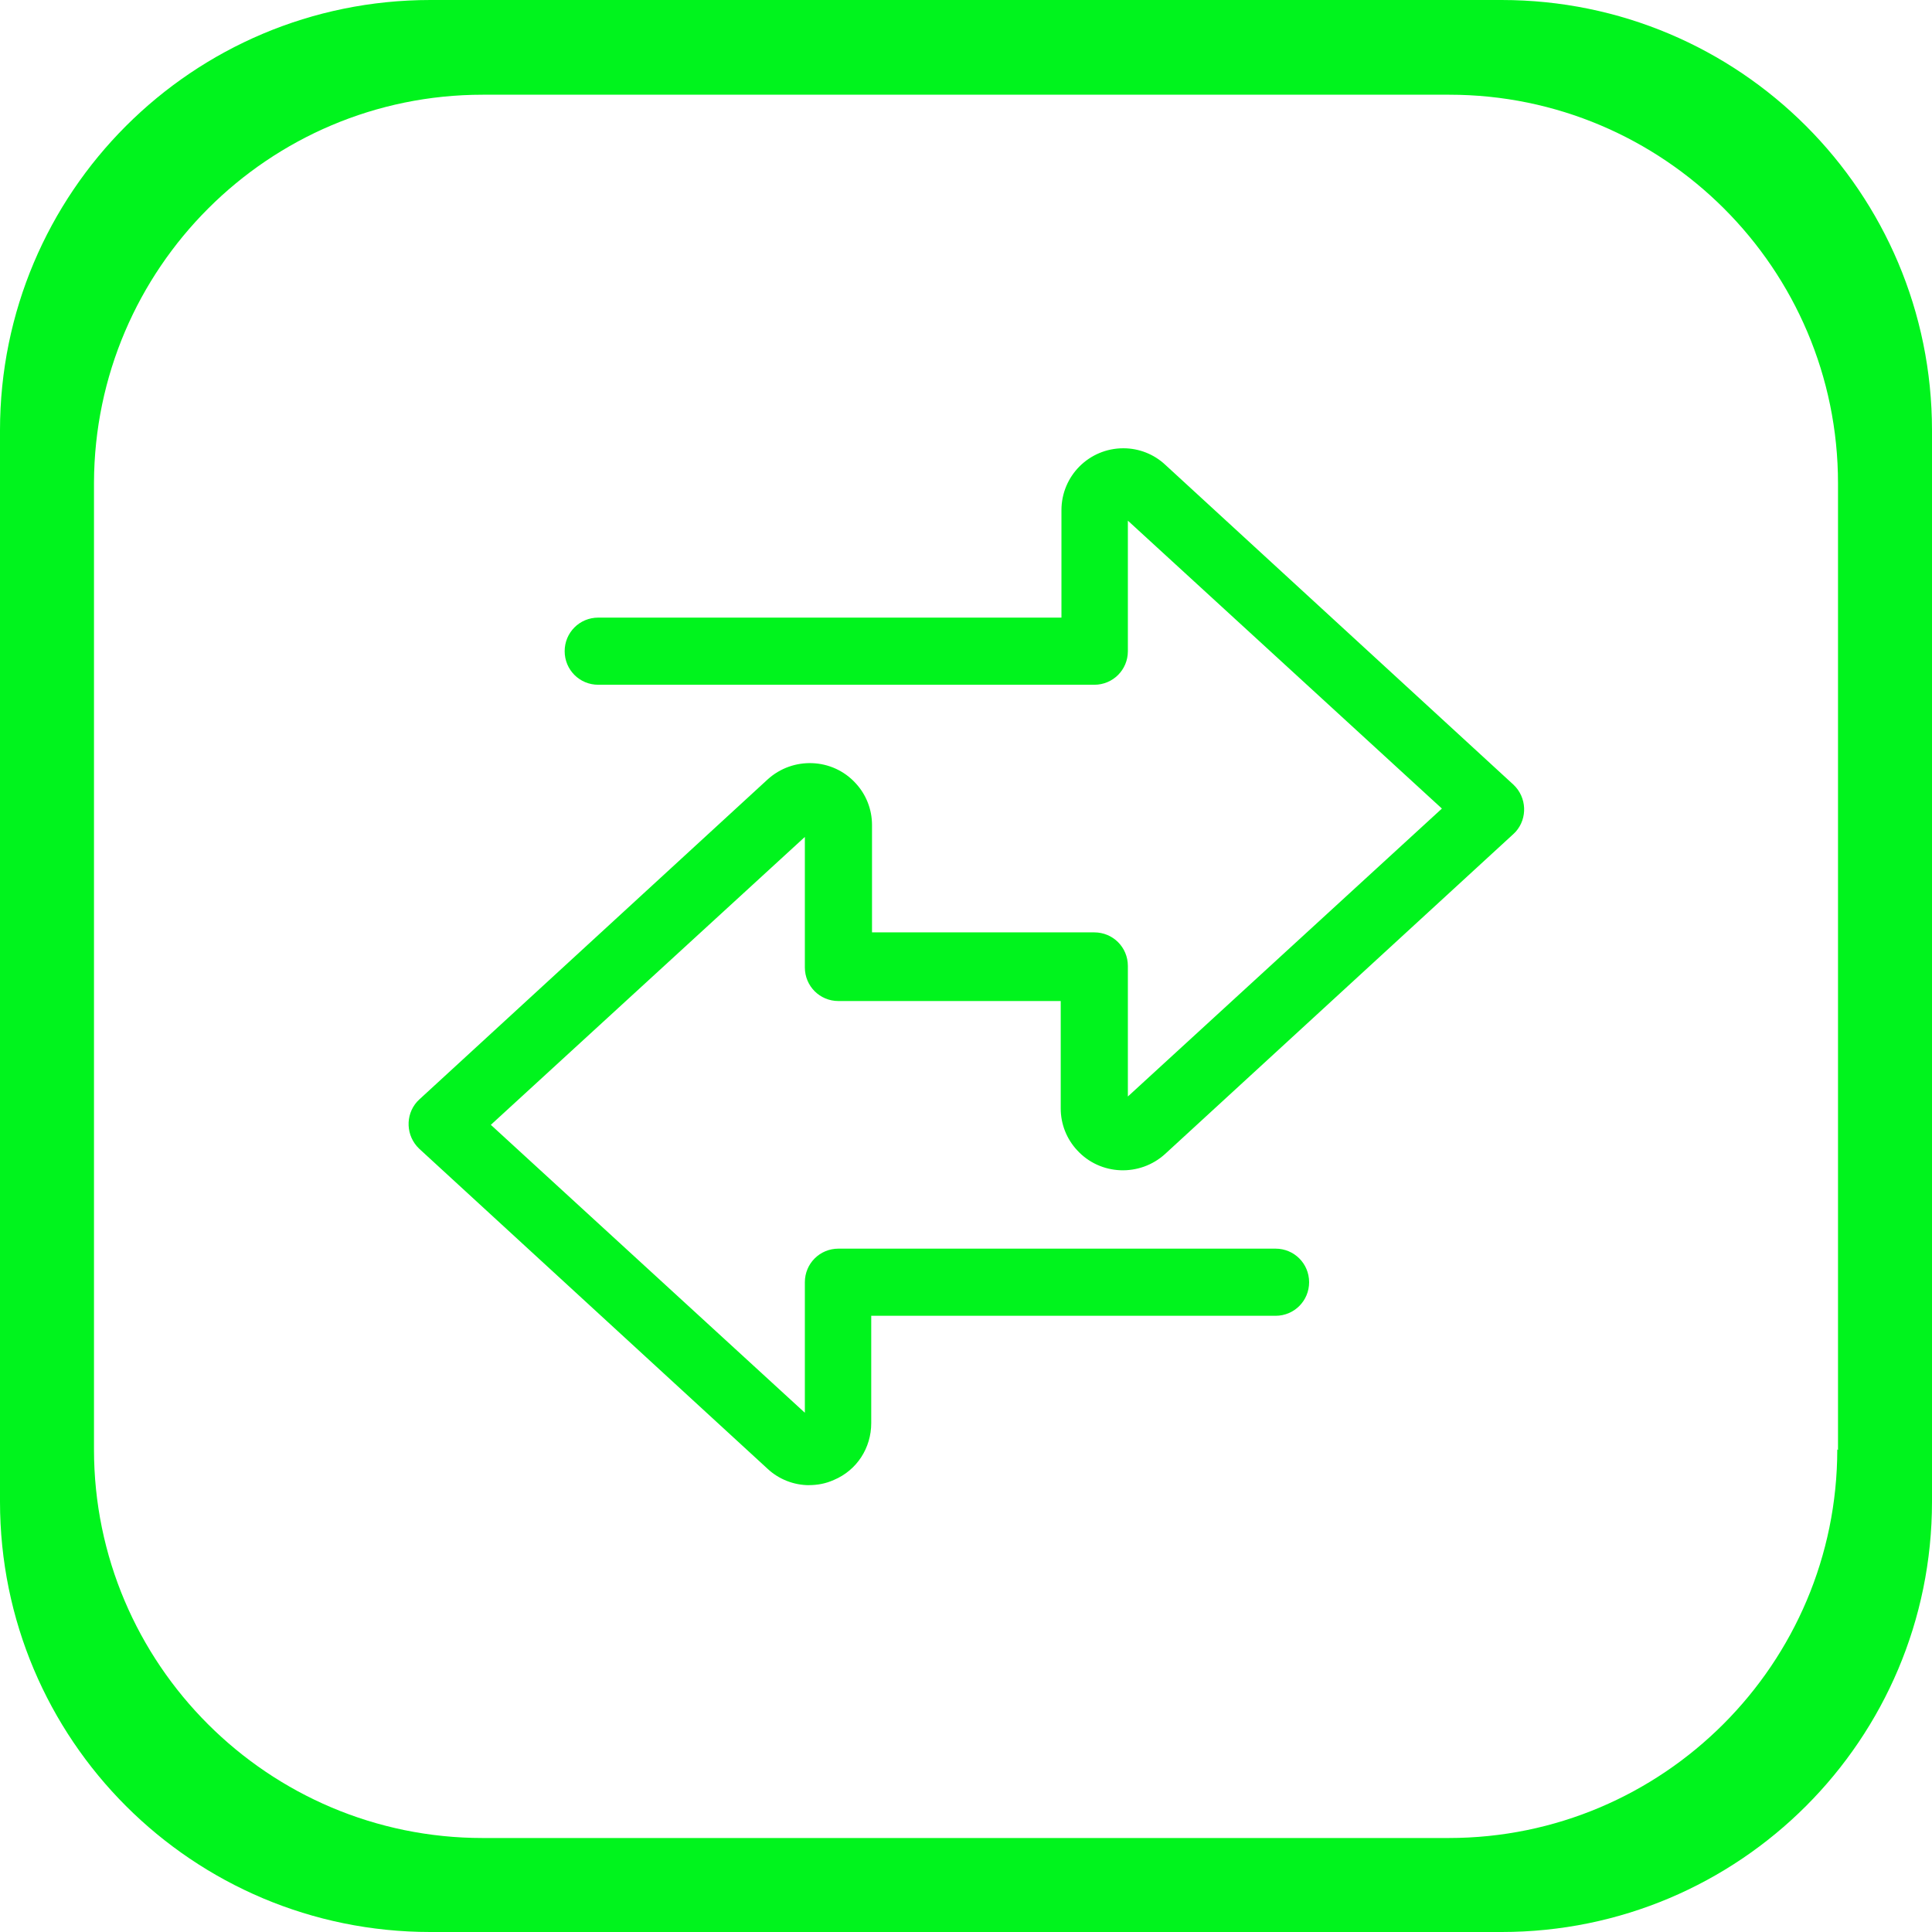
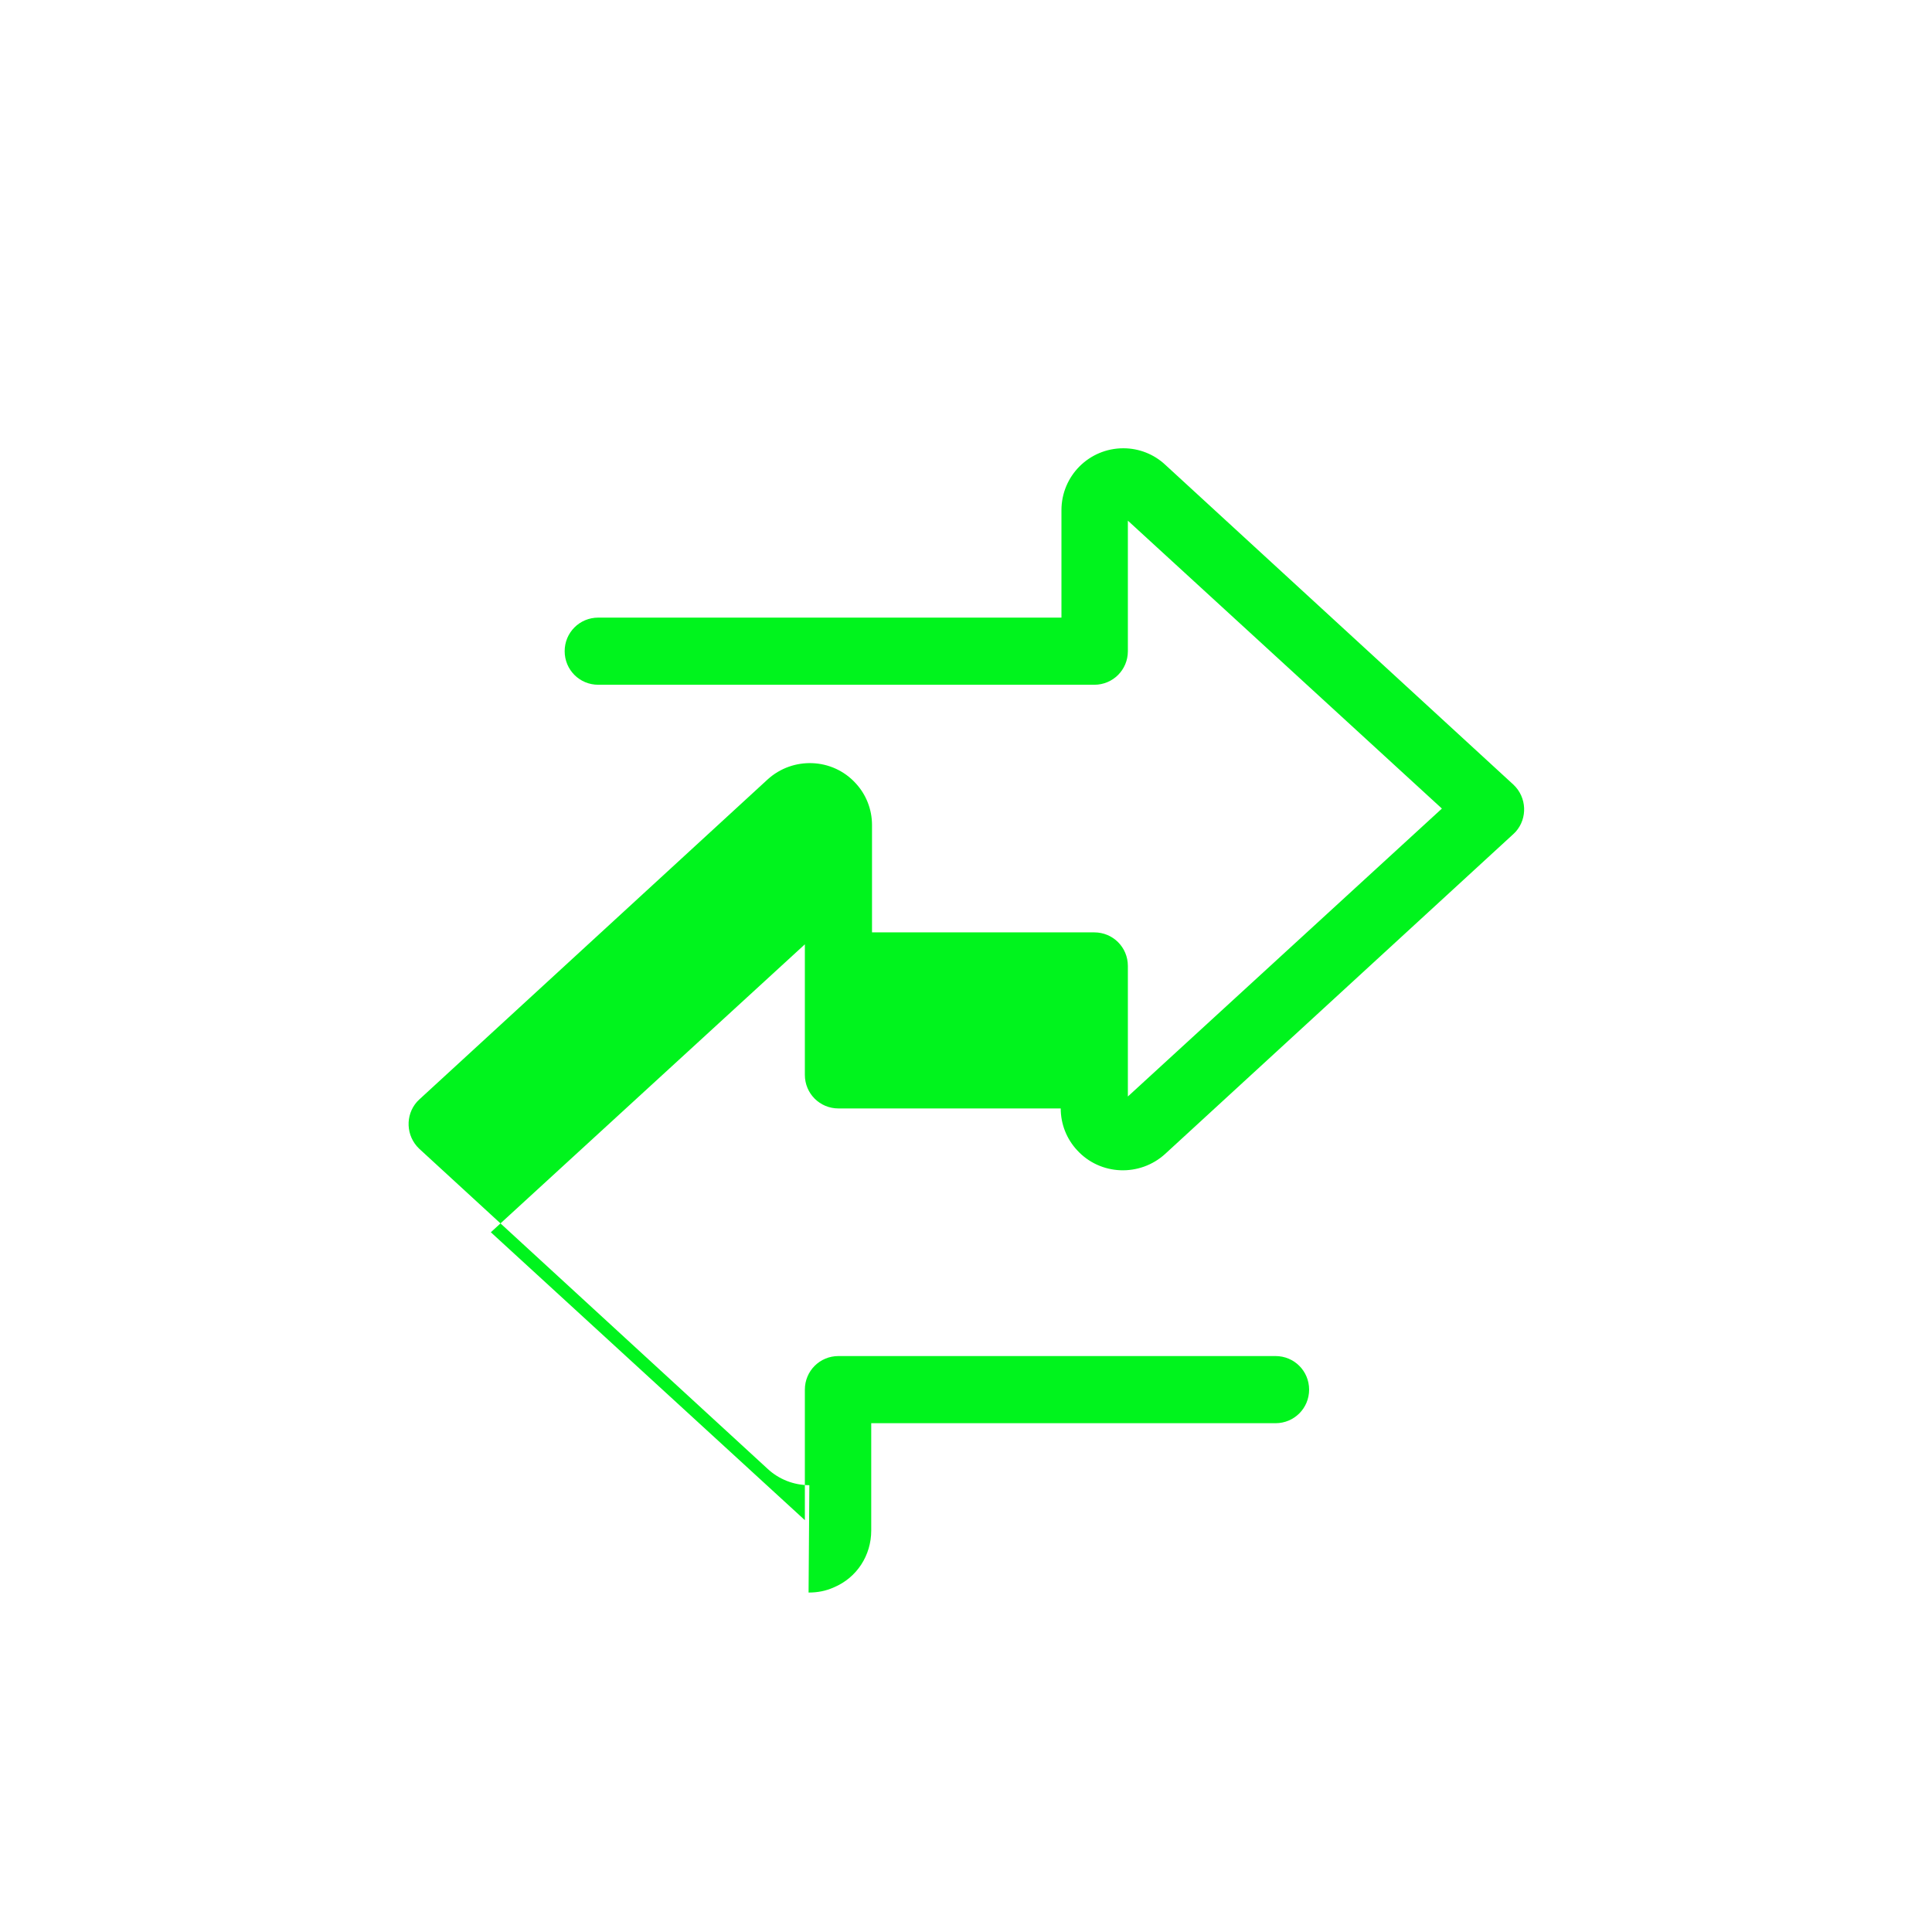
<svg xmlns="http://www.w3.org/2000/svg" fill="none" height="37" viewBox="0 0 37 37" width="37">
  <g fill="#00f41d">
-     <path d="m28.757 0h-20.514c-4.557 0-8.243 3.686-8.243 8.243v20.514c0 4.557 3.686 8.243 8.243 8.243h20.514c4.557 0 8.243-3.686 8.243-8.243v-20.514c0-4.557-3.686-8.243-8.243-8.243zm6.429 27.757c0 4.1-3.329 7.443-7.443 7.443h-18.5c-4.1 0-7.443-3.329-7.443-7.443v-18.514c.014-4.1 3.343-7.429 7.443-7.429h18.514c4.1 0 7.443 3.329 7.443 7.443v18.514z" />
-     <path d="m15.5 28.443c-.3 0-.586-.114-.8-.314l-6.671-6.129c-.257-.243-.271-.643-.043-.9 0 0 .029-.029.043-.043l6.671-6.129c.486-.443 1.243-.414 1.686.071.2.214.314.5.314.8v2.057h4.257c.357 0 .643.286.643.643v2.5l6.014-5.514-6.014-5.514v2.5c0 .357-.286.643-.643.643h-9.5c-.357 0-.643-.286-.643-.643 0-.357.286-.643.643-.643h8.871v-2.057c0-.657.529-1.186 1.186-1.186.3 0 .586.114.8.314l6.671 6.129c.257.243.271.643.043.9 0 0-.029.029-.043.043l-6.671 6.128c-.486.443-1.243.414-1.686-.071-.2-.214-.314-.5-.314-.8v-2.057h-4.257c-.357 0-.643-.286-.643-.643v-2.5l-6.014 5.514 6.014 5.514v-2.5c0-.357.286-.643.643-.643h8.371c.357 0 .643.286.643.643 0 .357-.286.643-.643.643h-7.743v2.057c0 .471-.272.9-.714 1.086-.157.071-.314.1-.486.1z" />
+     <path d="m15.5 28.443c-.3 0-.586-.114-.8-.314l-6.671-6.129c-.257-.243-.271-.643-.043-.9 0 0 .029-.029.043-.043l6.671-6.129c.486-.443 1.243-.414 1.686.071.2.214.314.5.314.8v2.057h4.257c.357 0 .643.286.643.643v2.5l6.014-5.514-6.014-5.514v2.5c0 .357-.286.643-.643.643h-9.5c-.357 0-.643-.286-.643-.643 0-.357.286-.643.643-.643h8.871v-2.057c0-.657.529-1.186 1.186-1.186.3 0 .586.114.8.314l6.671 6.129c.257.243.271.643.043.9 0 0-.029.029-.043.043l-6.671 6.128c-.486.443-1.243.414-1.686-.071-.2-.214-.314-.5-.314-.8h-4.257c-.357 0-.643-.286-.643-.643v-2.5l-6.014 5.514 6.014 5.514v-2.5c0-.357.286-.643.643-.643h8.371c.357 0 .643.286.643.643 0 .357-.286.643-.643.643h-7.743v2.057c0 .471-.272.9-.714 1.086-.157.071-.314.1-.486.1z" />
  </g>
</svg>